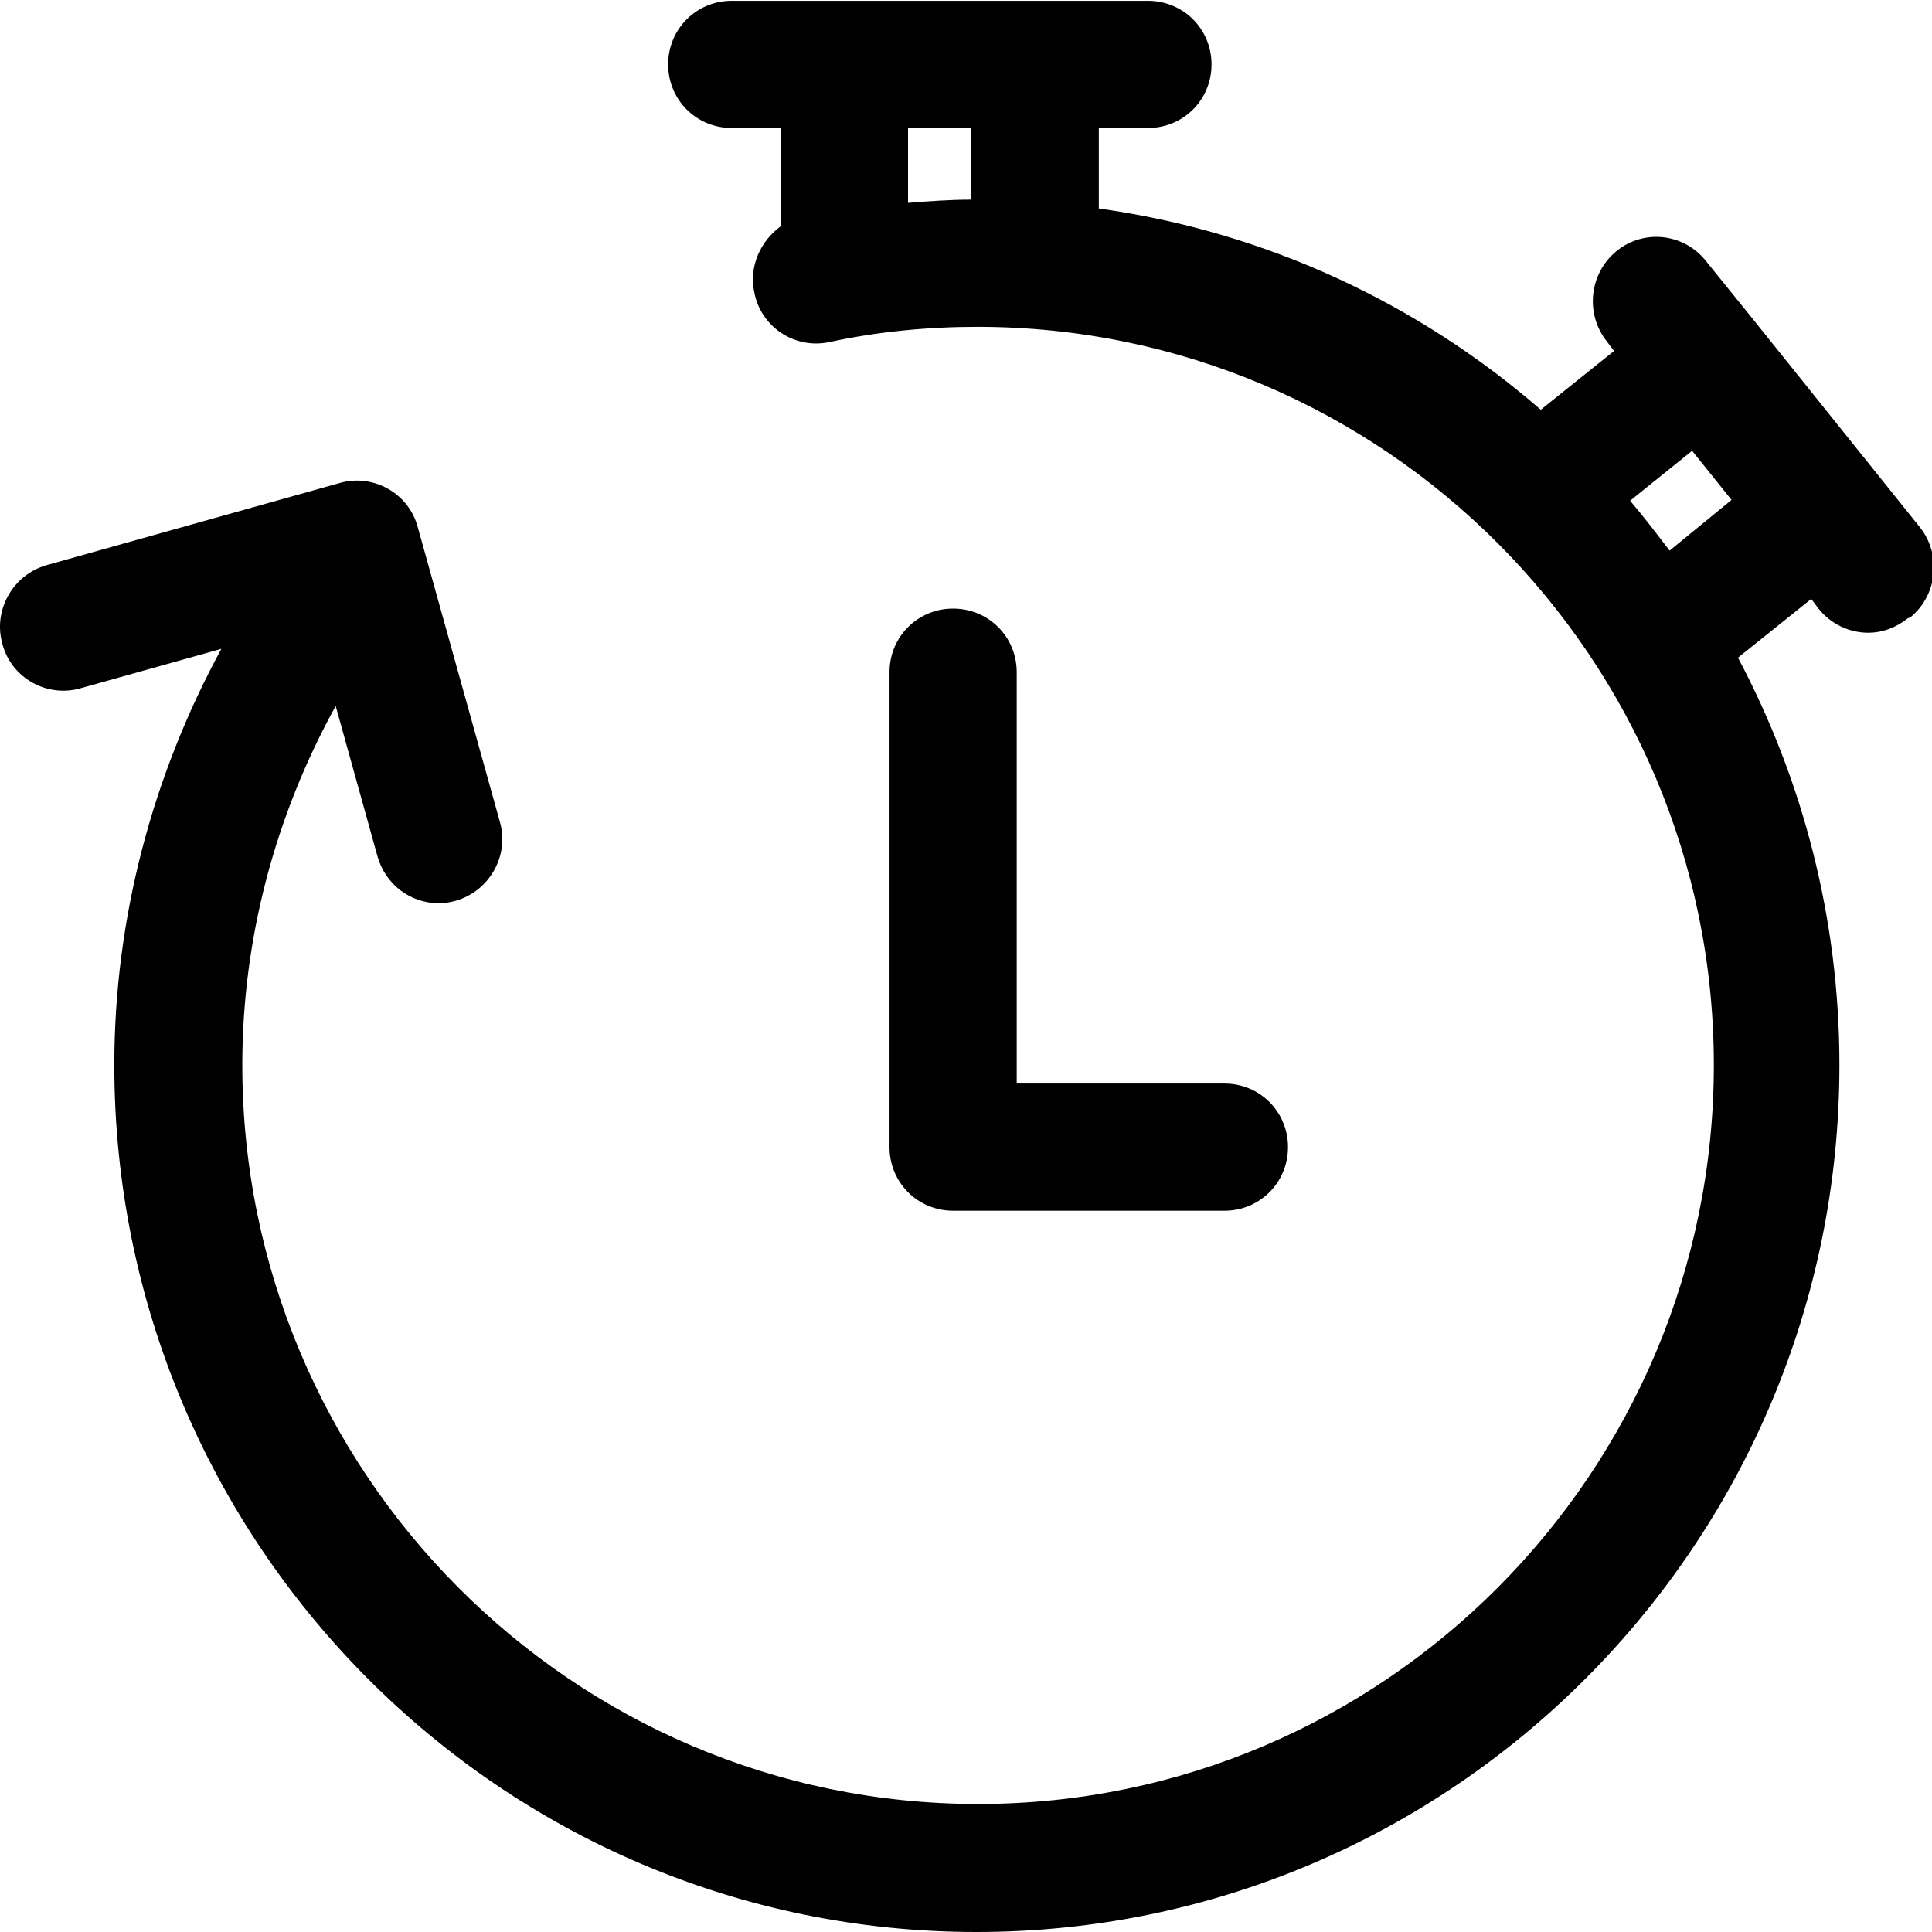
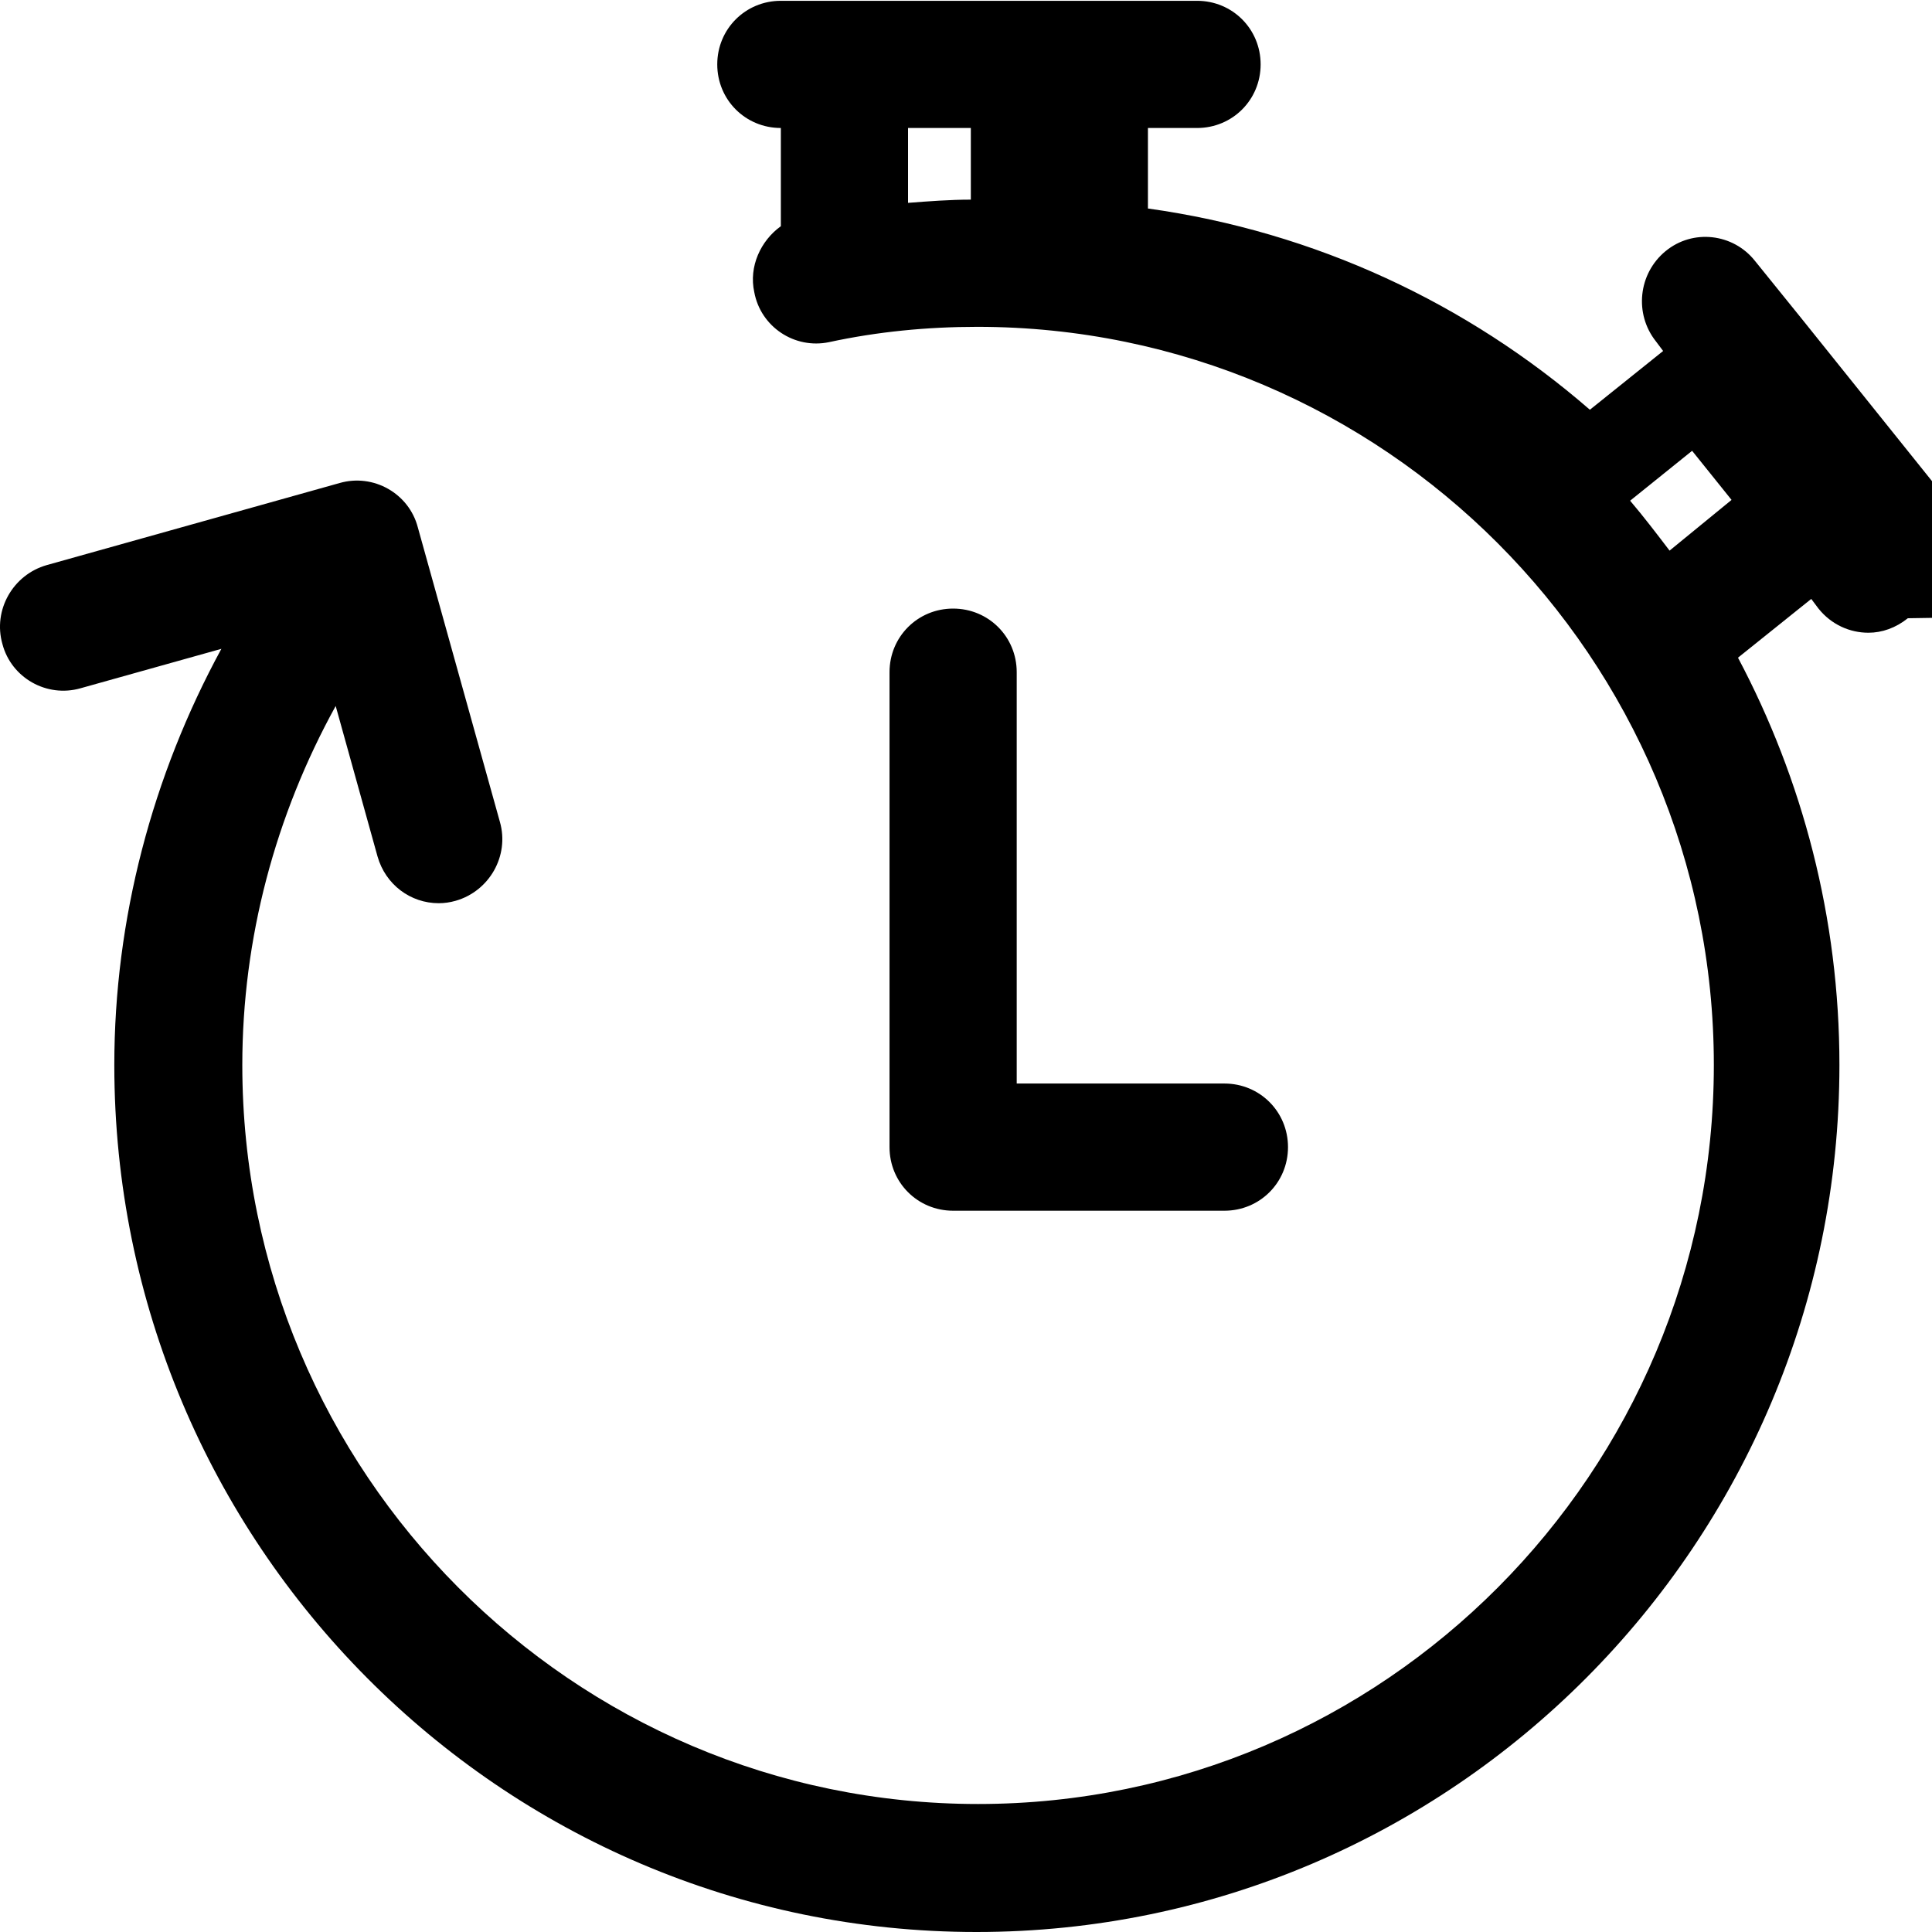
<svg xmlns="http://www.w3.org/2000/svg" id="a" viewBox="0 0 24 24">
-   <path id="b" d="M12.63,8.36v5.1h2.58c.44,0,.79,.35,.79,.79s-.35,.79-.79,.79h-3.37c-.44,0-.79-.35-.79-.79v-5.9c0-.44,.35-.79,.79-.79s.79,.35,.79,.79Zm11.07-.68c-.15,.12-.32,.18-.49,.18-.23,0-.46-.1-.62-.3l-.09-.12-.91,.73c.8,1.51,1.26,3.23,1.26,5.06,0,5.94-4.81,10.77-10.72,10.77S1.42,19.17,1.42,13.23c0-1.81,.47-3.59,1.33-5.17l-1.75,.49c-.42,.12-.86-.13-.97-.55-.12-.42,.13-.86,.55-.98l3.64-1.02c.42-.12,.86,.13,.97,.55l1.02,3.66c.12,.42-.13,.86-.55,.98-.07,.02-.14,.03-.21,.03-.35,0-.66-.23-.76-.58l-.52-1.87c-.75,1.36-1.16,2.89-1.16,4.46,0,5.06,4.1,9.18,9.14,9.18s9.14-4.12,9.14-9.18S17.18,4.06,12.14,4.06c-.62,0-1.24,.06-1.84,.19-.43,.09-.85-.19-.93-.62-.07-.32,.08-.64,.33-.82V1.59h-.61c-.44,0-.79-.35-.79-.79s.35-.79,.79-.79h5.17c.44,0,.79,.35,.79,.79s-.35,.79-.79,.79h-.61v1c2.08,.29,3.97,1.18,5.49,2.5l.91-.73-.09-.12c-.27-.34-.22-.84,.12-1.12,.34-.28,.84-.22,1.11,.12l.59,.73s0,0,0,0,0,0,0,0l2.07,2.58c.27,.34,.22,.84-.12,1.12ZM12.06,1.59h-.78v.93c.26-.02,.52-.04,.78-.04v-.89Zm9.45,4.62l-.49-.61-.77,.62c.17,.2,.33,.41,.49,.62l.77-.63Z" />
+   <path id="b" d="M12.63,8.36v5.1h2.58c.44,0,.79,.35,.79,.79s-.35,.79-.79,.79h-3.37c-.44,0-.79-.35-.79-.79v-5.9c0-.44,.35-.79,.79-.79s.79,.35,.79,.79Zm11.07-.68c-.15,.12-.32,.18-.49,.18-.23,0-.46-.1-.62-.3l-.09-.12-.91,.73c.8,1.51,1.26,3.23,1.26,5.06,0,5.94-4.81,10.77-10.72,10.77S1.42,19.17,1.42,13.23c0-1.81,.47-3.59,1.33-5.17l-1.75,.49c-.42,.12-.86-.13-.97-.55-.12-.42,.13-.86,.55-.98l3.64-1.02c.42-.12,.86,.13,.97,.55l1.02,3.66c.12,.42-.13,.86-.55,.98-.07,.02-.14,.03-.21,.03-.35,0-.66-.23-.76-.58l-.52-1.87c-.75,1.36-1.16,2.89-1.16,4.46,0,5.06,4.1,9.18,9.14,9.18s9.14-4.12,9.14-9.18S17.18,4.06,12.14,4.06c-.62,0-1.24,.06-1.84,.19-.43,.09-.85-.19-.93-.62-.07-.32,.08-.64,.33-.82V1.59c-.44,0-.79-.35-.79-.79s.35-.79,.79-.79h5.17c.44,0,.79,.35,.79,.79s-.35,.79-.79,.79h-.61v1c2.08,.29,3.97,1.18,5.49,2.5l.91-.73-.09-.12c-.27-.34-.22-.84,.12-1.12,.34-.28,.84-.22,1.11,.12l.59,.73s0,0,0,0,0,0,0,0l2.07,2.58c.27,.34,.22,.84-.12,1.12ZM12.06,1.59h-.78v.93c.26-.02,.52-.04,.78-.04v-.89Zm9.45,4.62l-.49-.61-.77,.62c.17,.2,.33,.41,.49,.62l.77-.63Z" />
</svg>